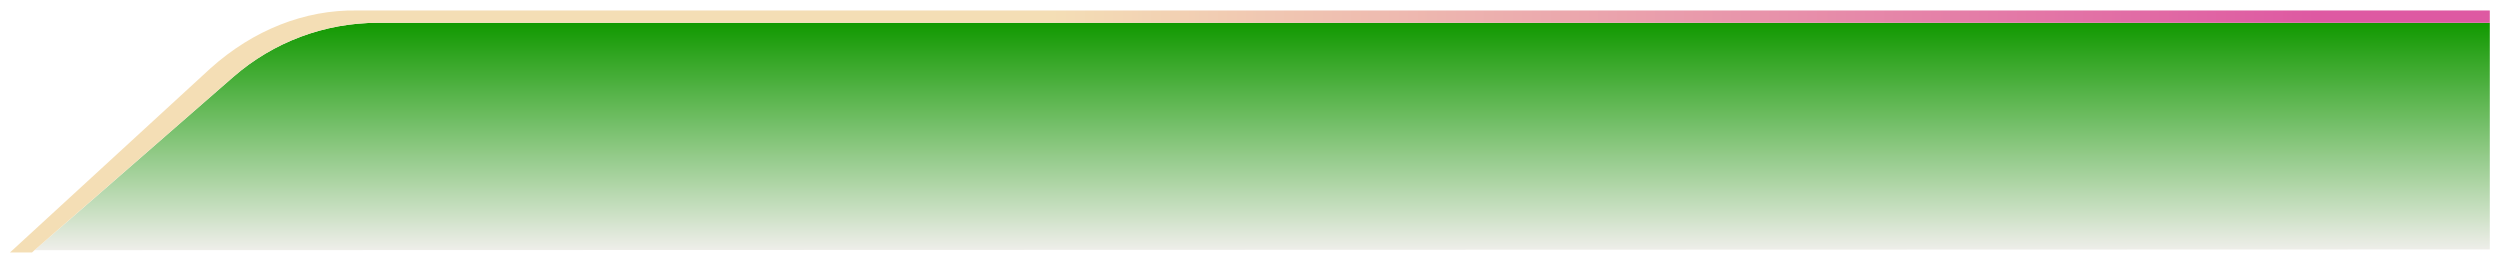
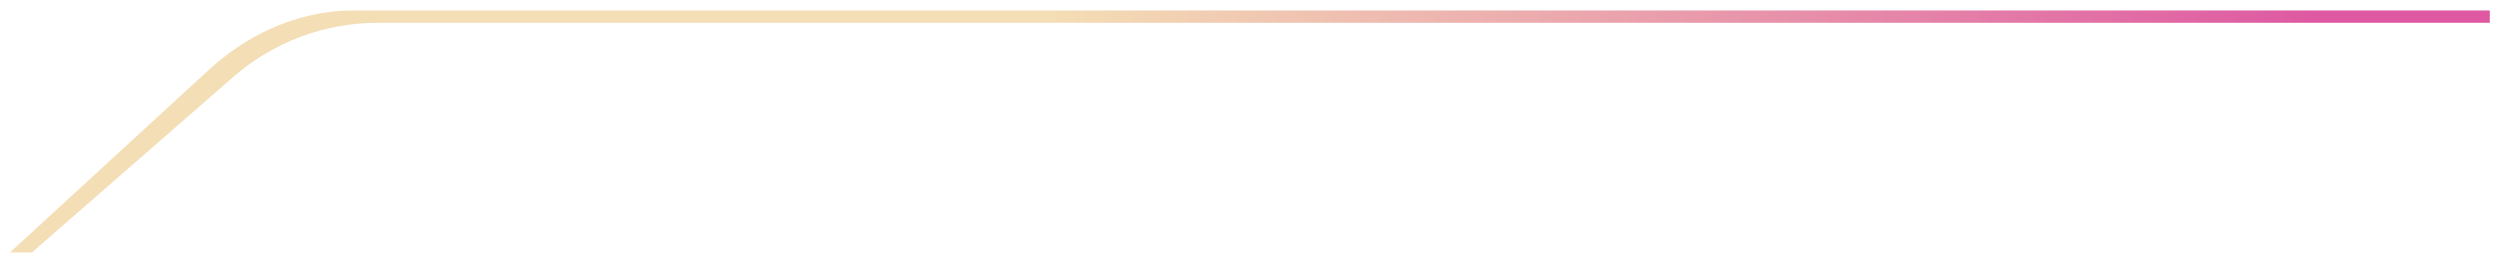
<svg xmlns="http://www.w3.org/2000/svg" fill="none" height="107" style="fill: none" viewBox="0 0 1012 107" width="1012">
-   <path d="M1007.87 100.98L13.98 101.28L94.45 31.13C110.65 17.01 131.42 9.23 152.91 9.23H1007.87V100.98Z" fill="url(#a)" />
  <g filter="url(#b)">
    <path d="M144.36 4.24C123.38 3.92 102.6 12.11 85.32 27.55L4.03 102.2H12.97C13.06 102.1 13.15 102.02 13.25 101.93C13.39 101.78 13.54 101.65 13.7 101.52C13.8 101.43 13.89 101.33 13.99 101.25L94.45 31.13C110.65 17.01 131.42 9.23 152.91 9.23H1007.87V4.24H144.36Z" fill="url(#c)" />
  </g>
  <defs>
    <linearGradient gradientUnits="userSpaceOnUse" id="a" x1="510.92" x2="510.92" y1="9.23" y2="101.28">
      <stop stop-color="#119900" />
      <stop offset="1" stop-color="#efeeea" />
    </linearGradient>
    <linearGradient gradientUnits="userSpaceOnUse" id="c" x1="4.03" x2="1007.87" y1="53.21" y2="53.21">
      <stop offset="0.01" stop-color="#f4deb5" />
      <stop offset="0.42" stop-color="#f4deb5" />
      <stop offset="0.93" stop-color="#de59a2" />
    </linearGradient>
    <filter color-interpolation-filters="sRGB" filterUnits="userSpaceOnUse" height="105.969" id="b" width="1011.84" x="0.03" y="0.231">
      <feFlood flood-opacity="0" result="BackgroundImageFix" />
      <feColorMatrix in="SourceAlpha" result="hardAlpha" values="0 0 0 0 0 0 0 0 0 0 0 0 0 0 0 0 0 0 127 0" />
      <feOffset />
      <feGaussianBlur stdDeviation="2" />
      <feColorMatrix values="0 0 0 0 0 0 0 0 0 0 0 0 0 0 0 0 0 0 0.6 0" />
      <feBlend in2="BackgroundImageFix" result="effect1_dropShadow_1_51" />
      <feBlend in="SourceGraphic" in2="effect1_dropShadow_1_51" result="shape" />
    </filter>
  </defs>
</svg>